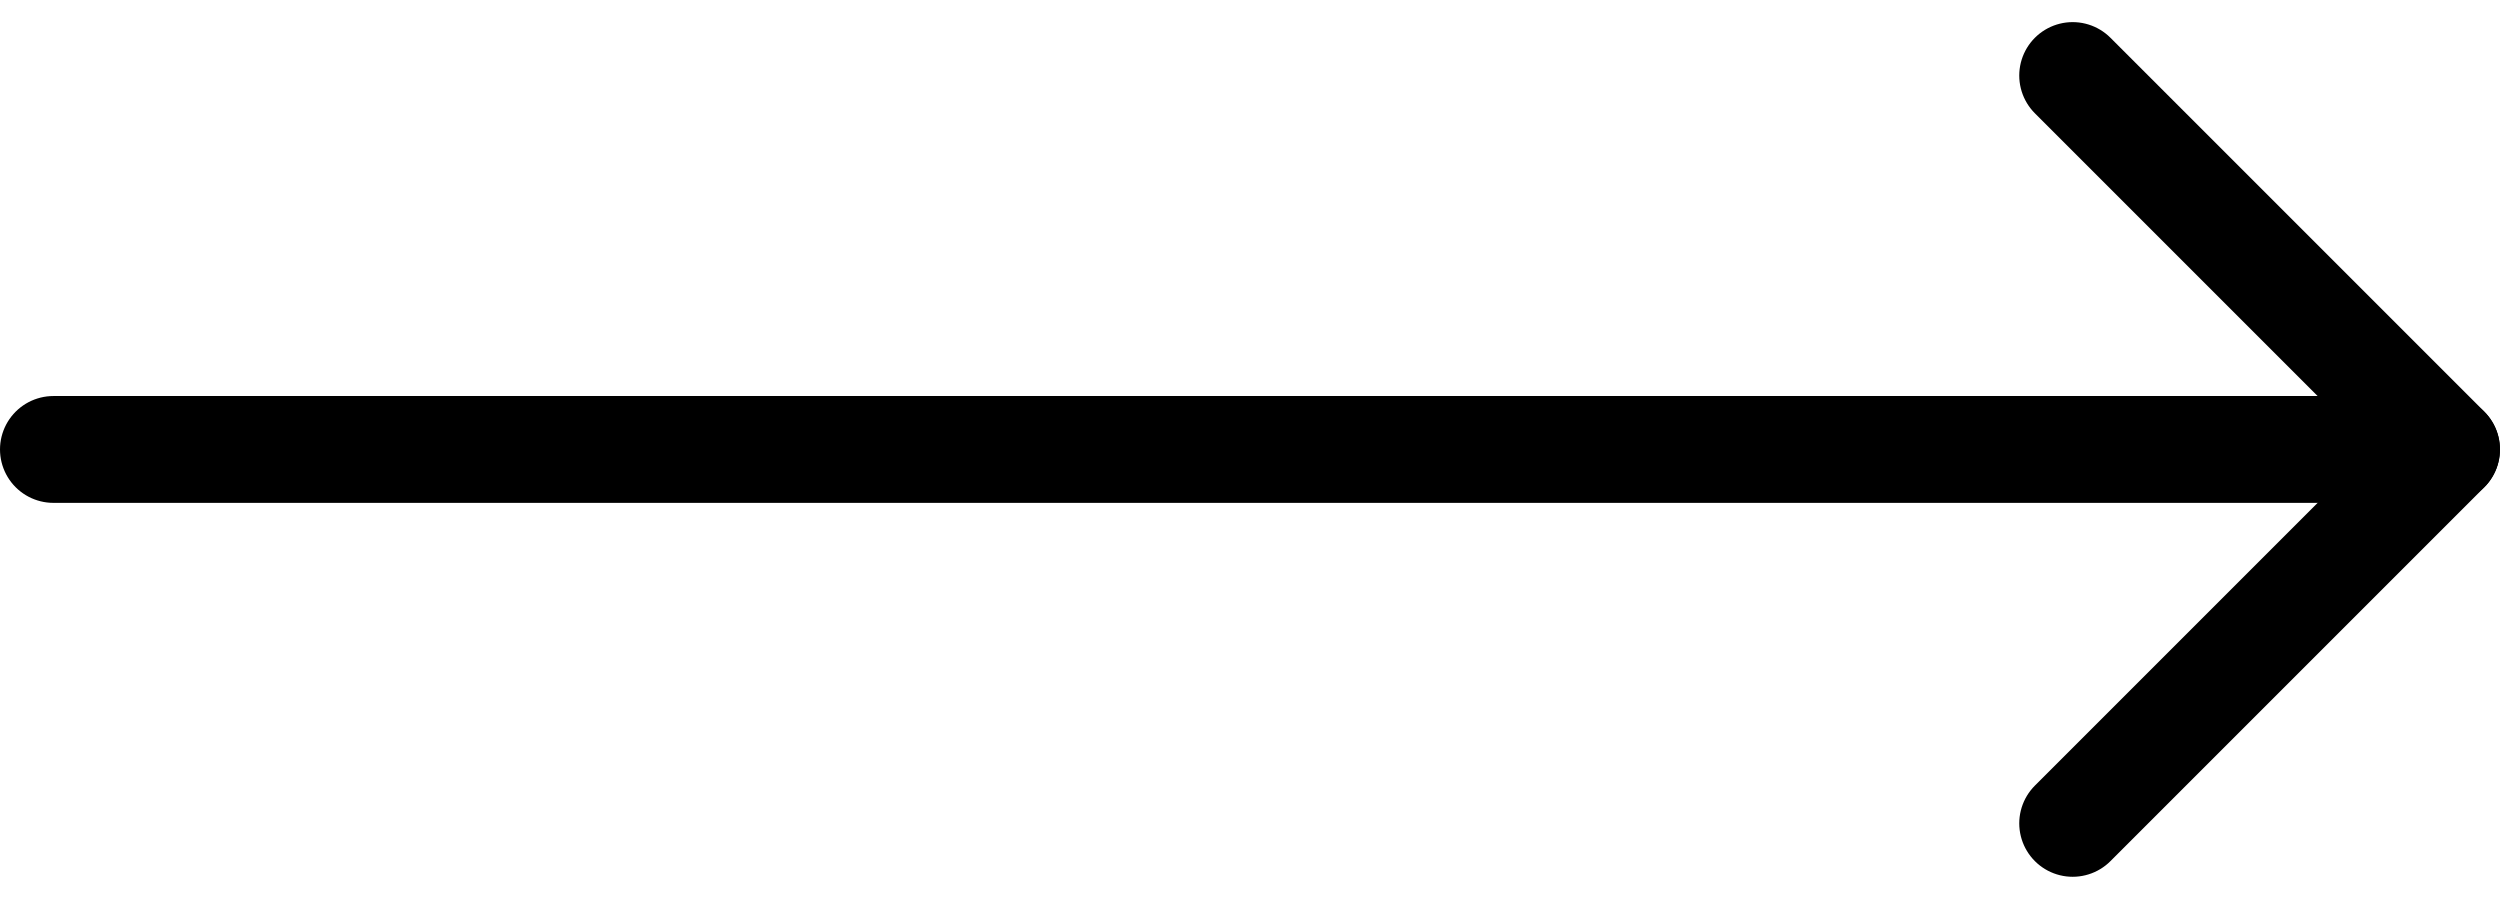
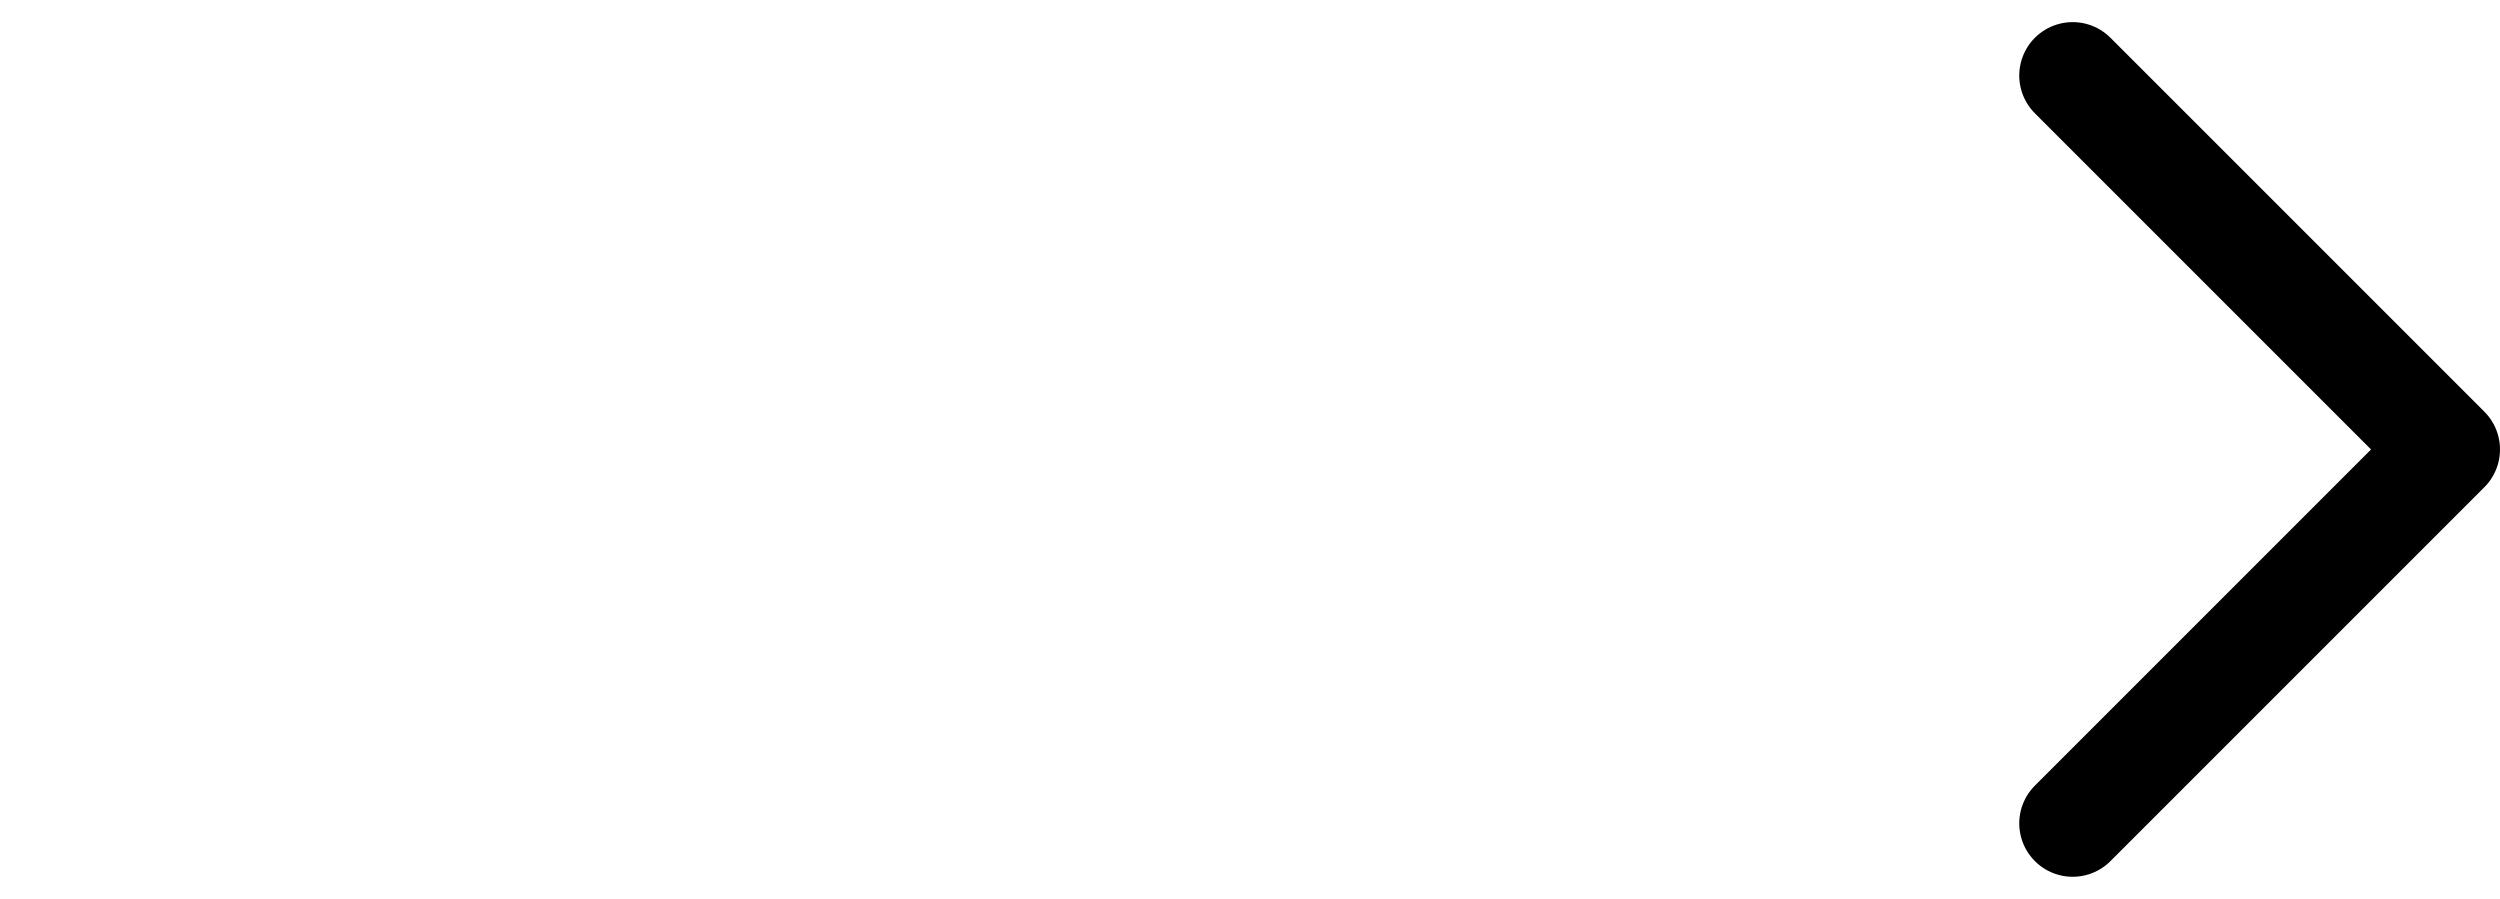
<svg xmlns="http://www.w3.org/2000/svg" width="70.203" height="25.243" viewBox="0 0 70.203 25.243">
  <g id="Icon_feather-arrow-right" data-name="Icon feather-arrow-right" transform="translate(1.5 2.121)">
-     <path id="Path_166" data-name="Path 166" d="M7.5,18H74.7" transform="translate(-7.5 -7.5)" fill="none" stroke="#000" stroke-linecap="round" stroke-linejoin="round" stroke-width="3" />
    <path id="Path_167" data-name="Path 167" d="M18,7.5,28.5,18,18,28.5" transform="translate(38.703 -7.5)" fill="none" stroke="#000" stroke-linecap="round" stroke-linejoin="round" stroke-width="3" />
  </g>
</svg>